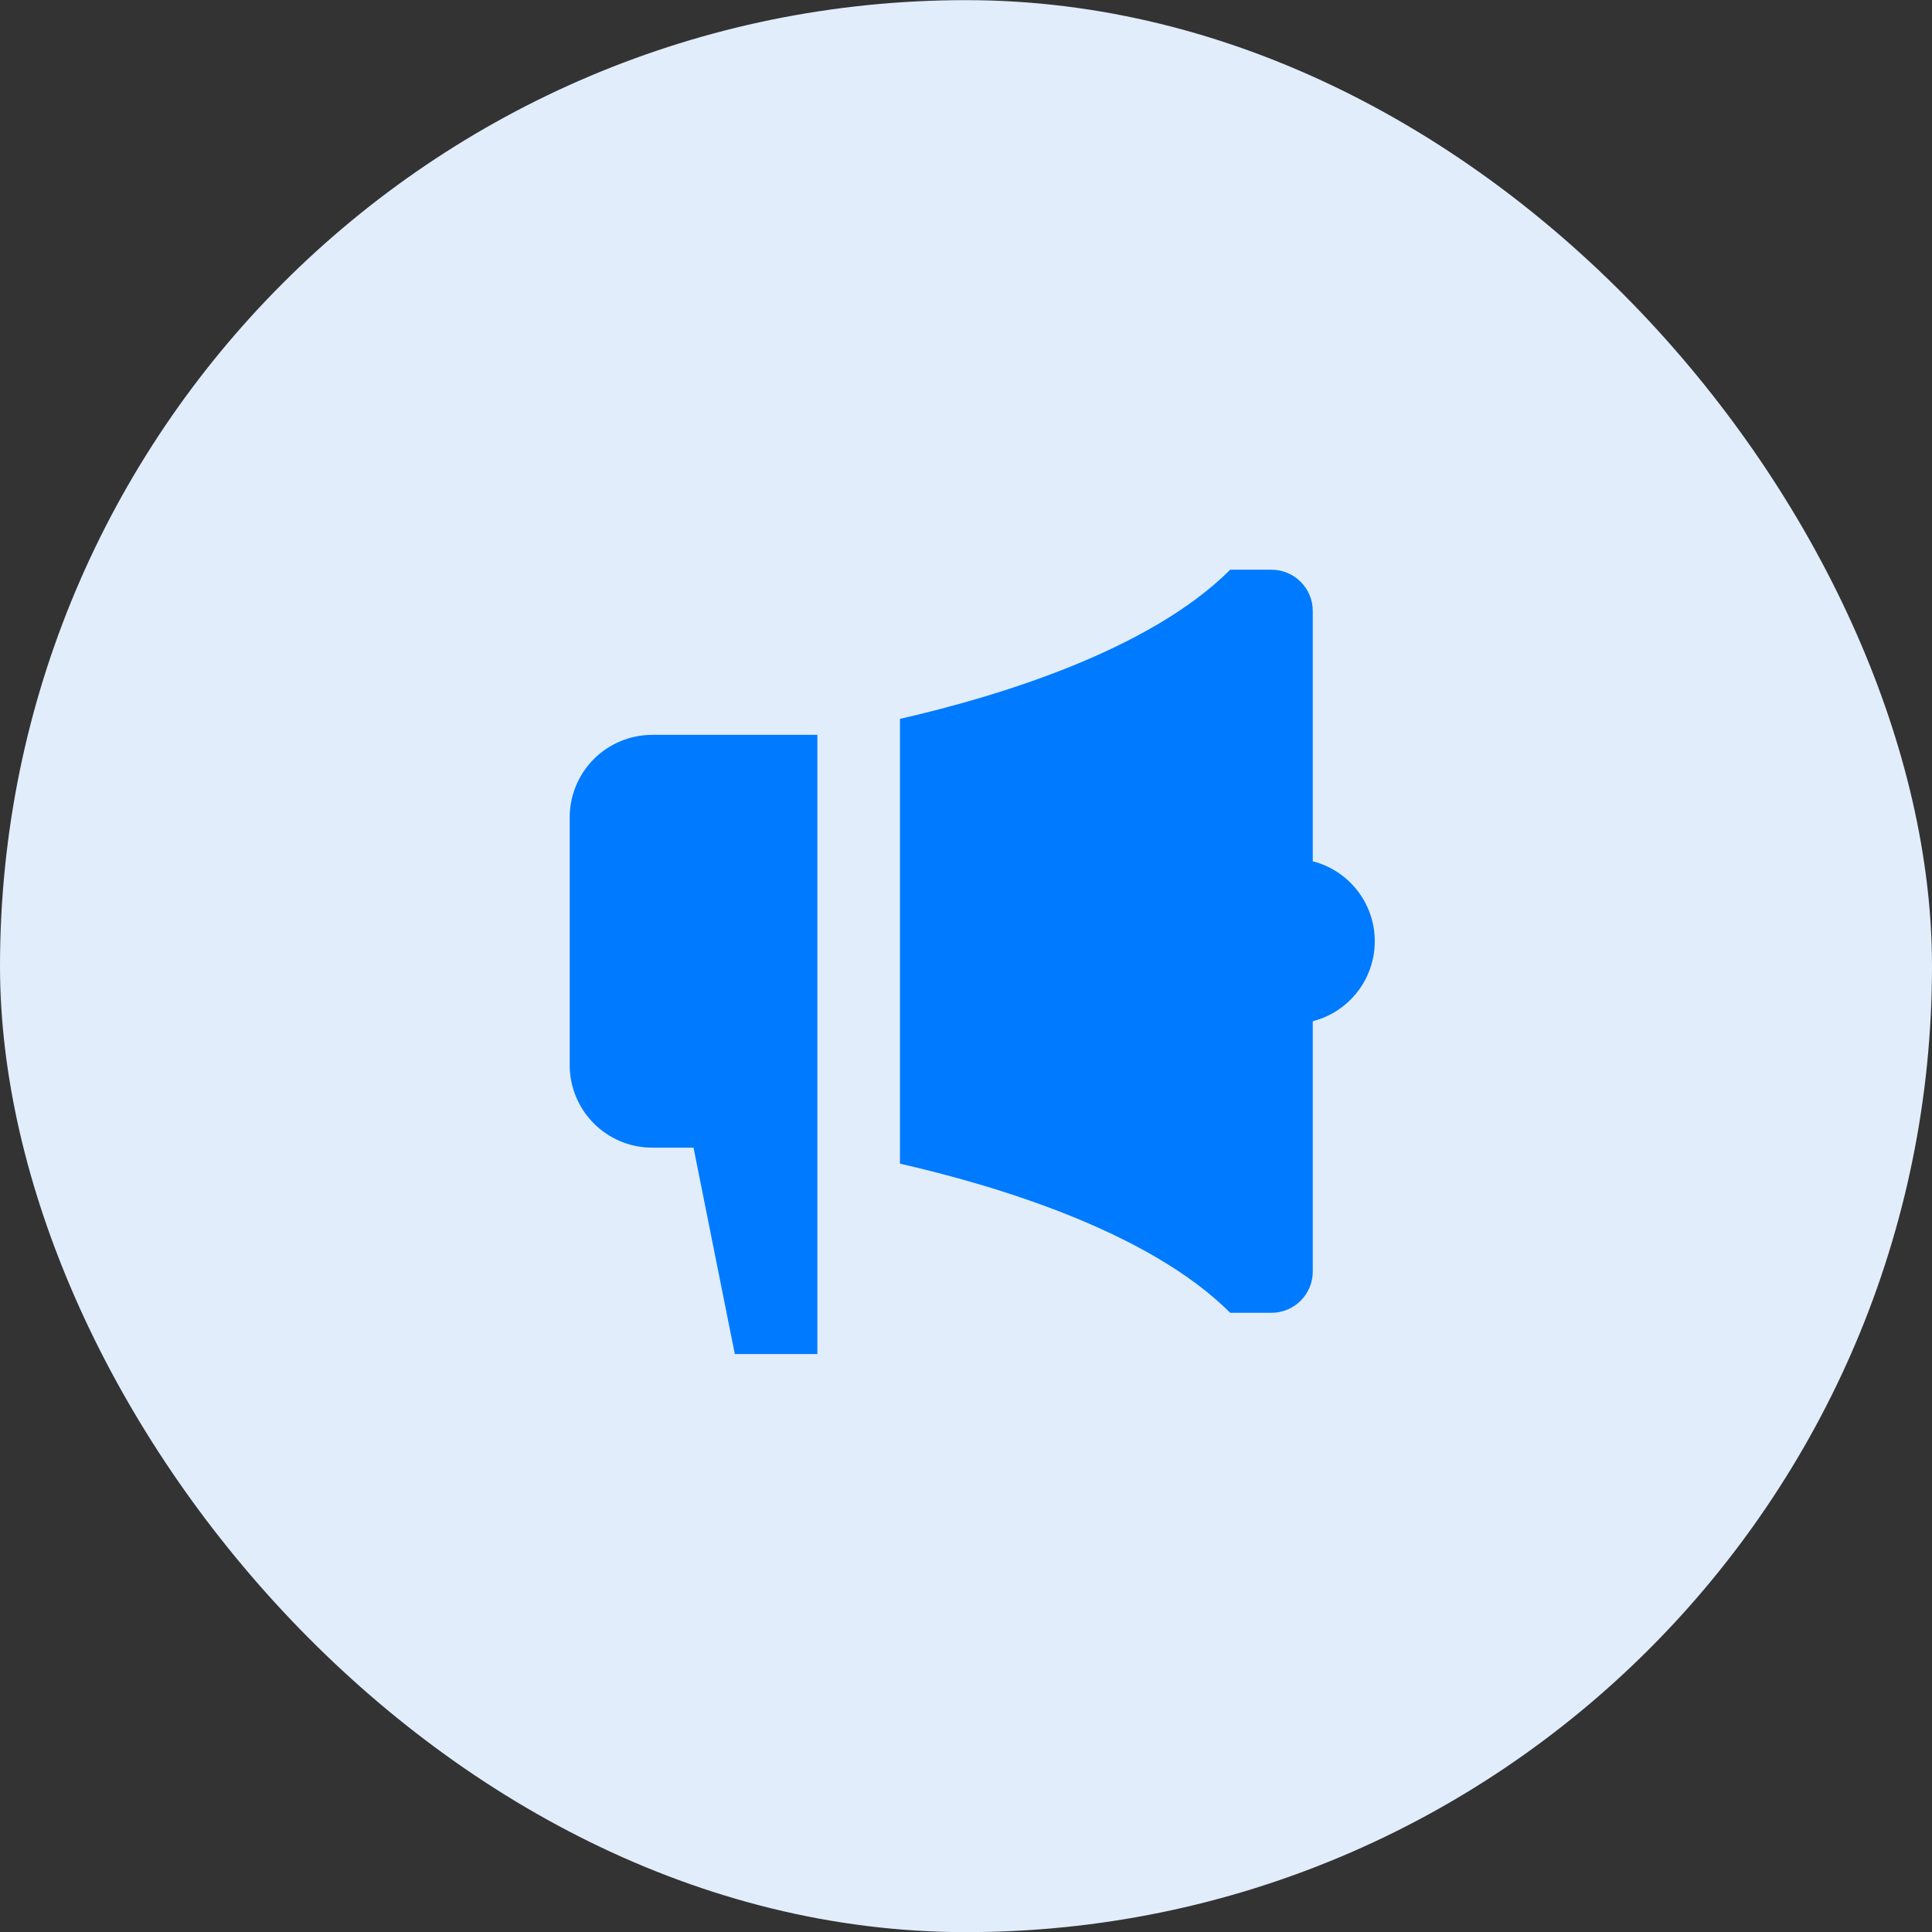
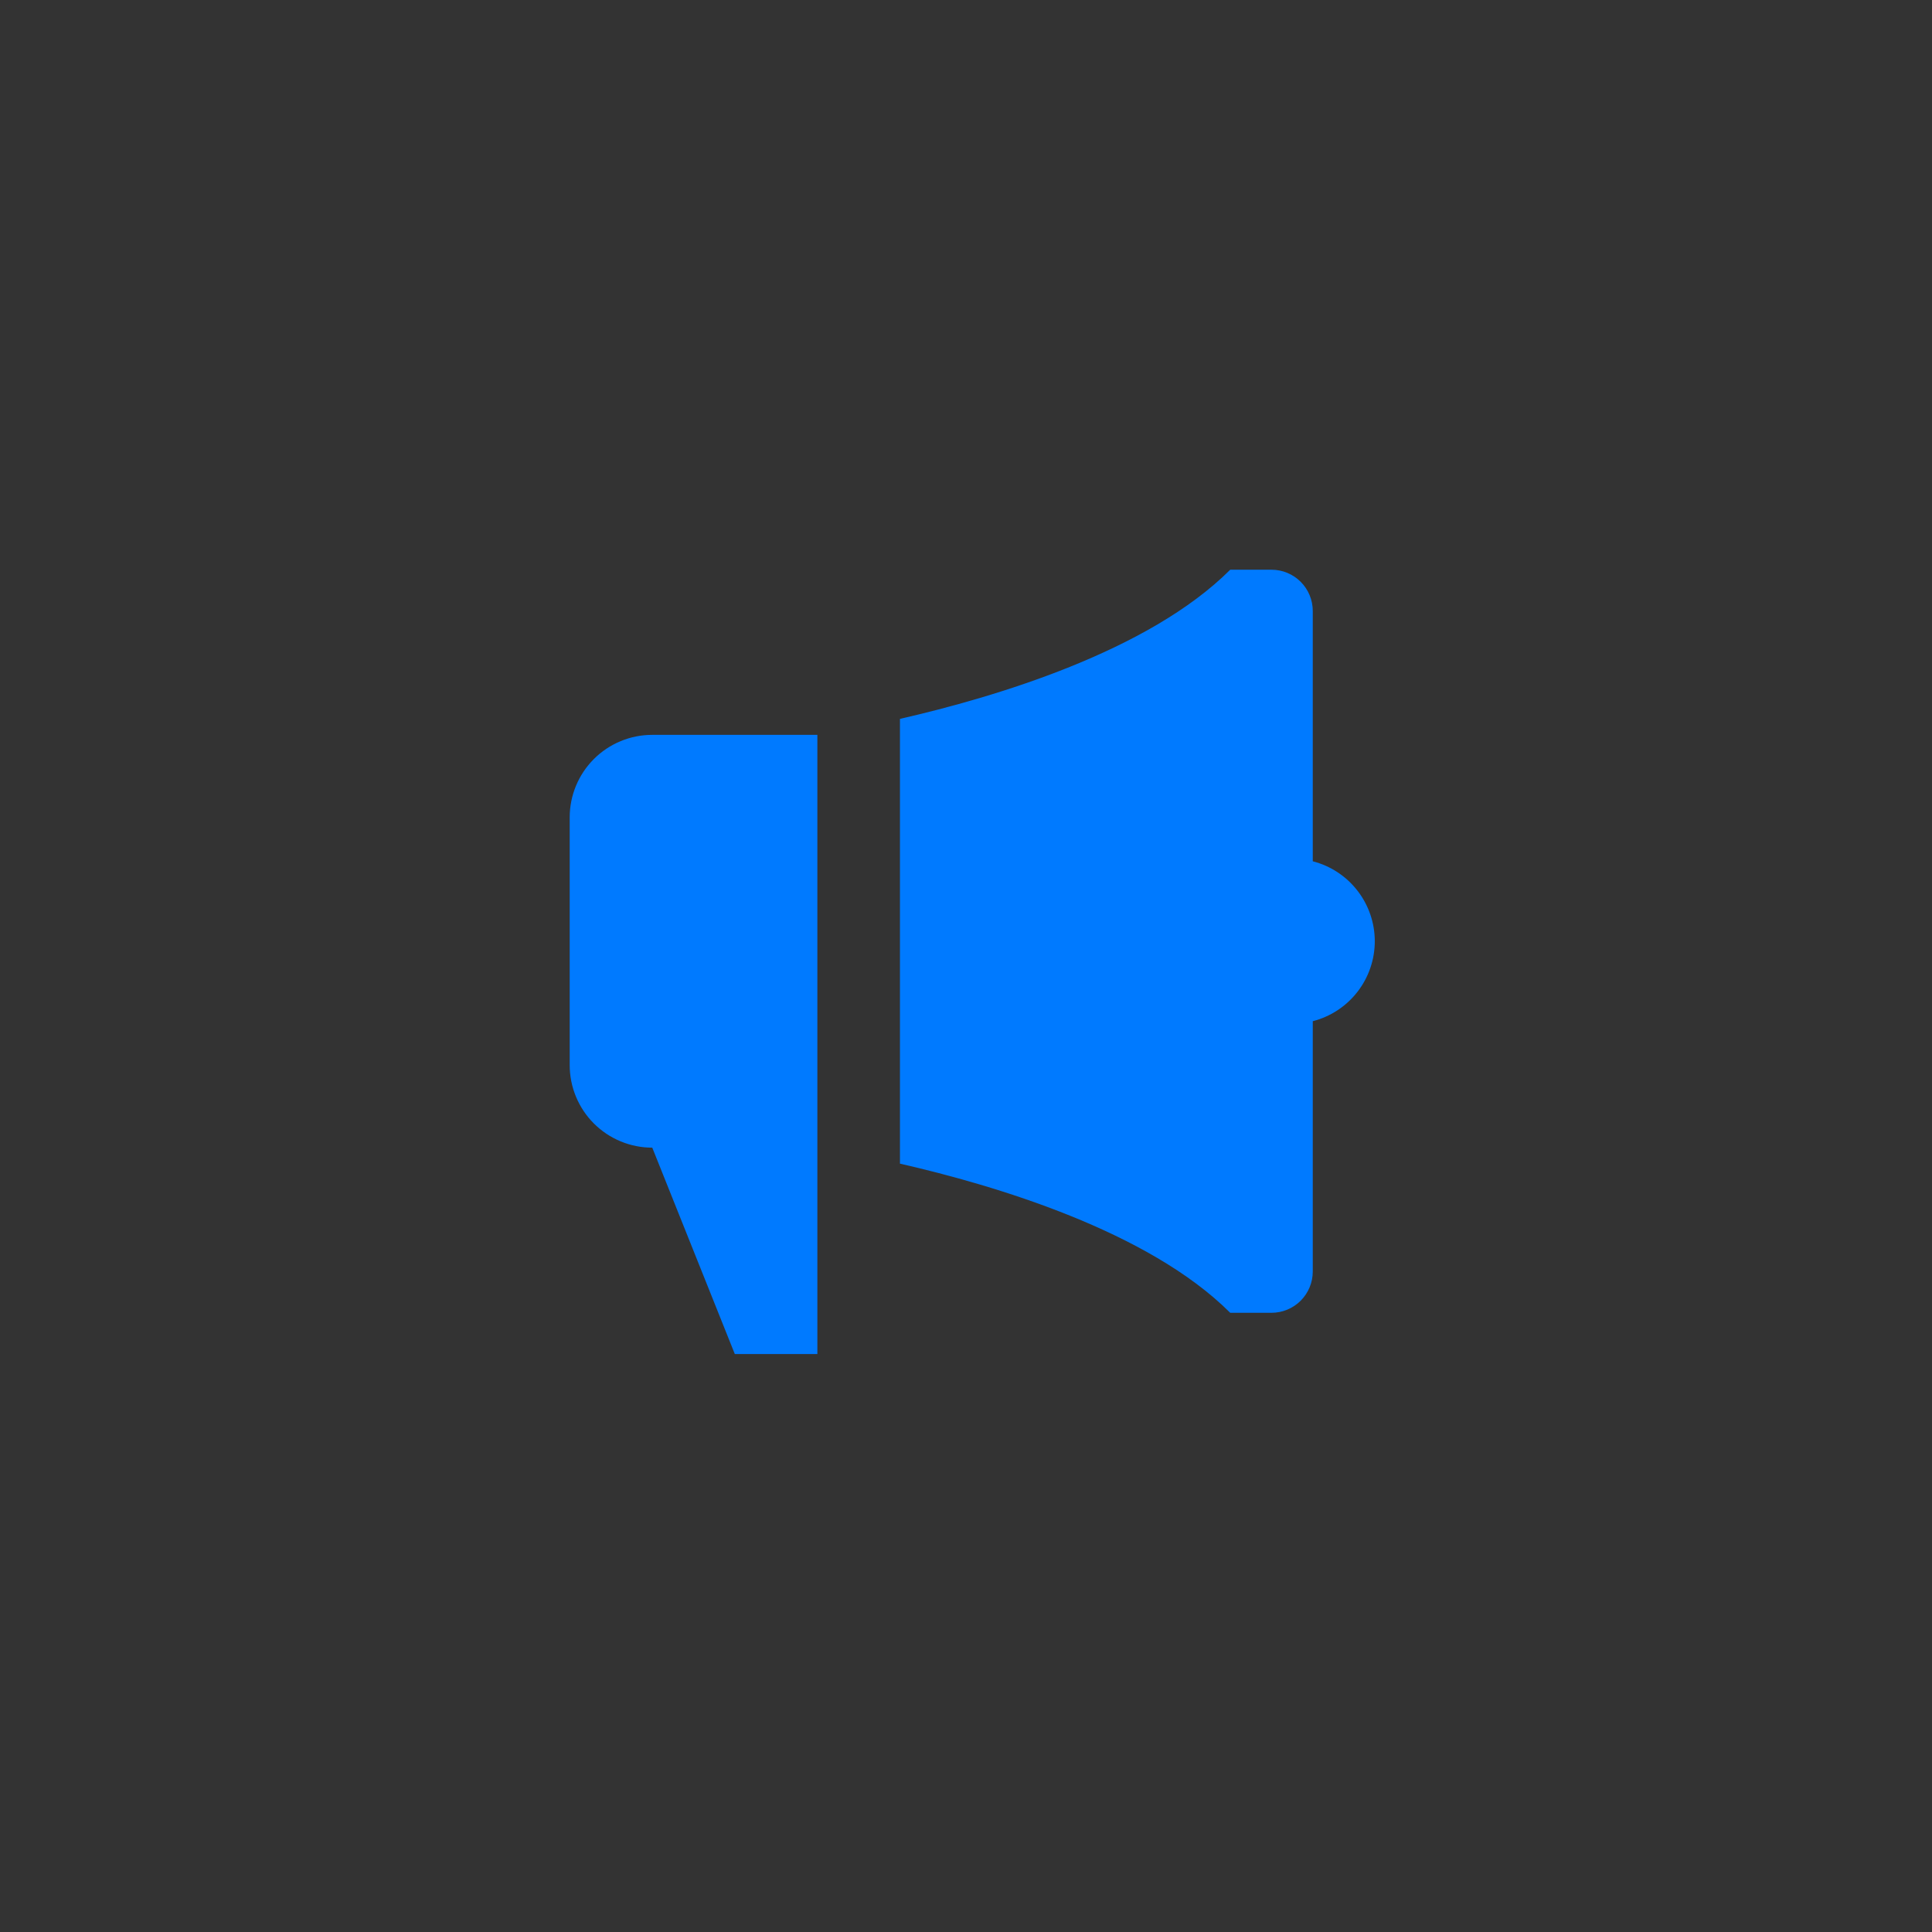
<svg xmlns="http://www.w3.org/2000/svg" width="70" height="70" viewBox="0 0 70 70" fill="none">
  <rect x="0" y="0" width="70" height="70" fill="#333333" stroke="none" />
-   <rect y="0.005" width="70" height="70" rx="35" fill="#E1EDFB" />
-   <path d="M47.564 31.206V22.137C47.564 21.741 47.407 21.36 47.126 21.08C46.846 20.799 46.465 20.642 46.068 20.642H44.573C41.613 23.602 36.051 25.259 32.607 26.046V42.161C36.051 42.947 41.613 44.605 44.573 47.565H46.068C46.465 47.565 46.846 47.407 47.126 47.127C47.407 46.846 47.564 46.466 47.564 46.069V37C48.207 36.835 48.776 36.461 49.183 35.936C49.59 35.412 49.811 34.767 49.811 34.103C49.811 33.439 49.59 32.794 49.183 32.27C48.776 31.745 48.207 31.371 47.564 31.206ZM23.633 26.625C22.839 26.625 22.078 26.94 21.517 27.501C20.956 28.062 20.641 28.823 20.641 29.616V38.59C20.641 39.384 20.956 40.145 21.517 40.706C22.078 41.267 22.839 41.582 23.633 41.582H25.128L26.624 49.06H29.615V26.625H23.633Z" fill="#007AFF" />
+   <path d="M47.564 31.206V22.137C47.564 21.741 47.407 21.36 47.126 21.08C46.846 20.799 46.465 20.642 46.068 20.642H44.573C41.613 23.602 36.051 25.259 32.607 26.046V42.161C36.051 42.947 41.613 44.605 44.573 47.565H46.068C46.465 47.565 46.846 47.407 47.126 47.127C47.407 46.846 47.564 46.466 47.564 46.069V37C48.207 36.835 48.776 36.461 49.183 35.936C49.59 35.412 49.811 34.767 49.811 34.103C49.811 33.439 49.59 32.794 49.183 32.27C48.776 31.745 48.207 31.371 47.564 31.206ZM23.633 26.625C22.839 26.625 22.078 26.94 21.517 27.501C20.956 28.062 20.641 28.823 20.641 29.616V38.59C20.641 39.384 20.956 40.145 21.517 40.706C22.078 41.267 22.839 41.582 23.633 41.582L26.624 49.06H29.615V26.625H23.633Z" fill="#007AFF" />
</svg>